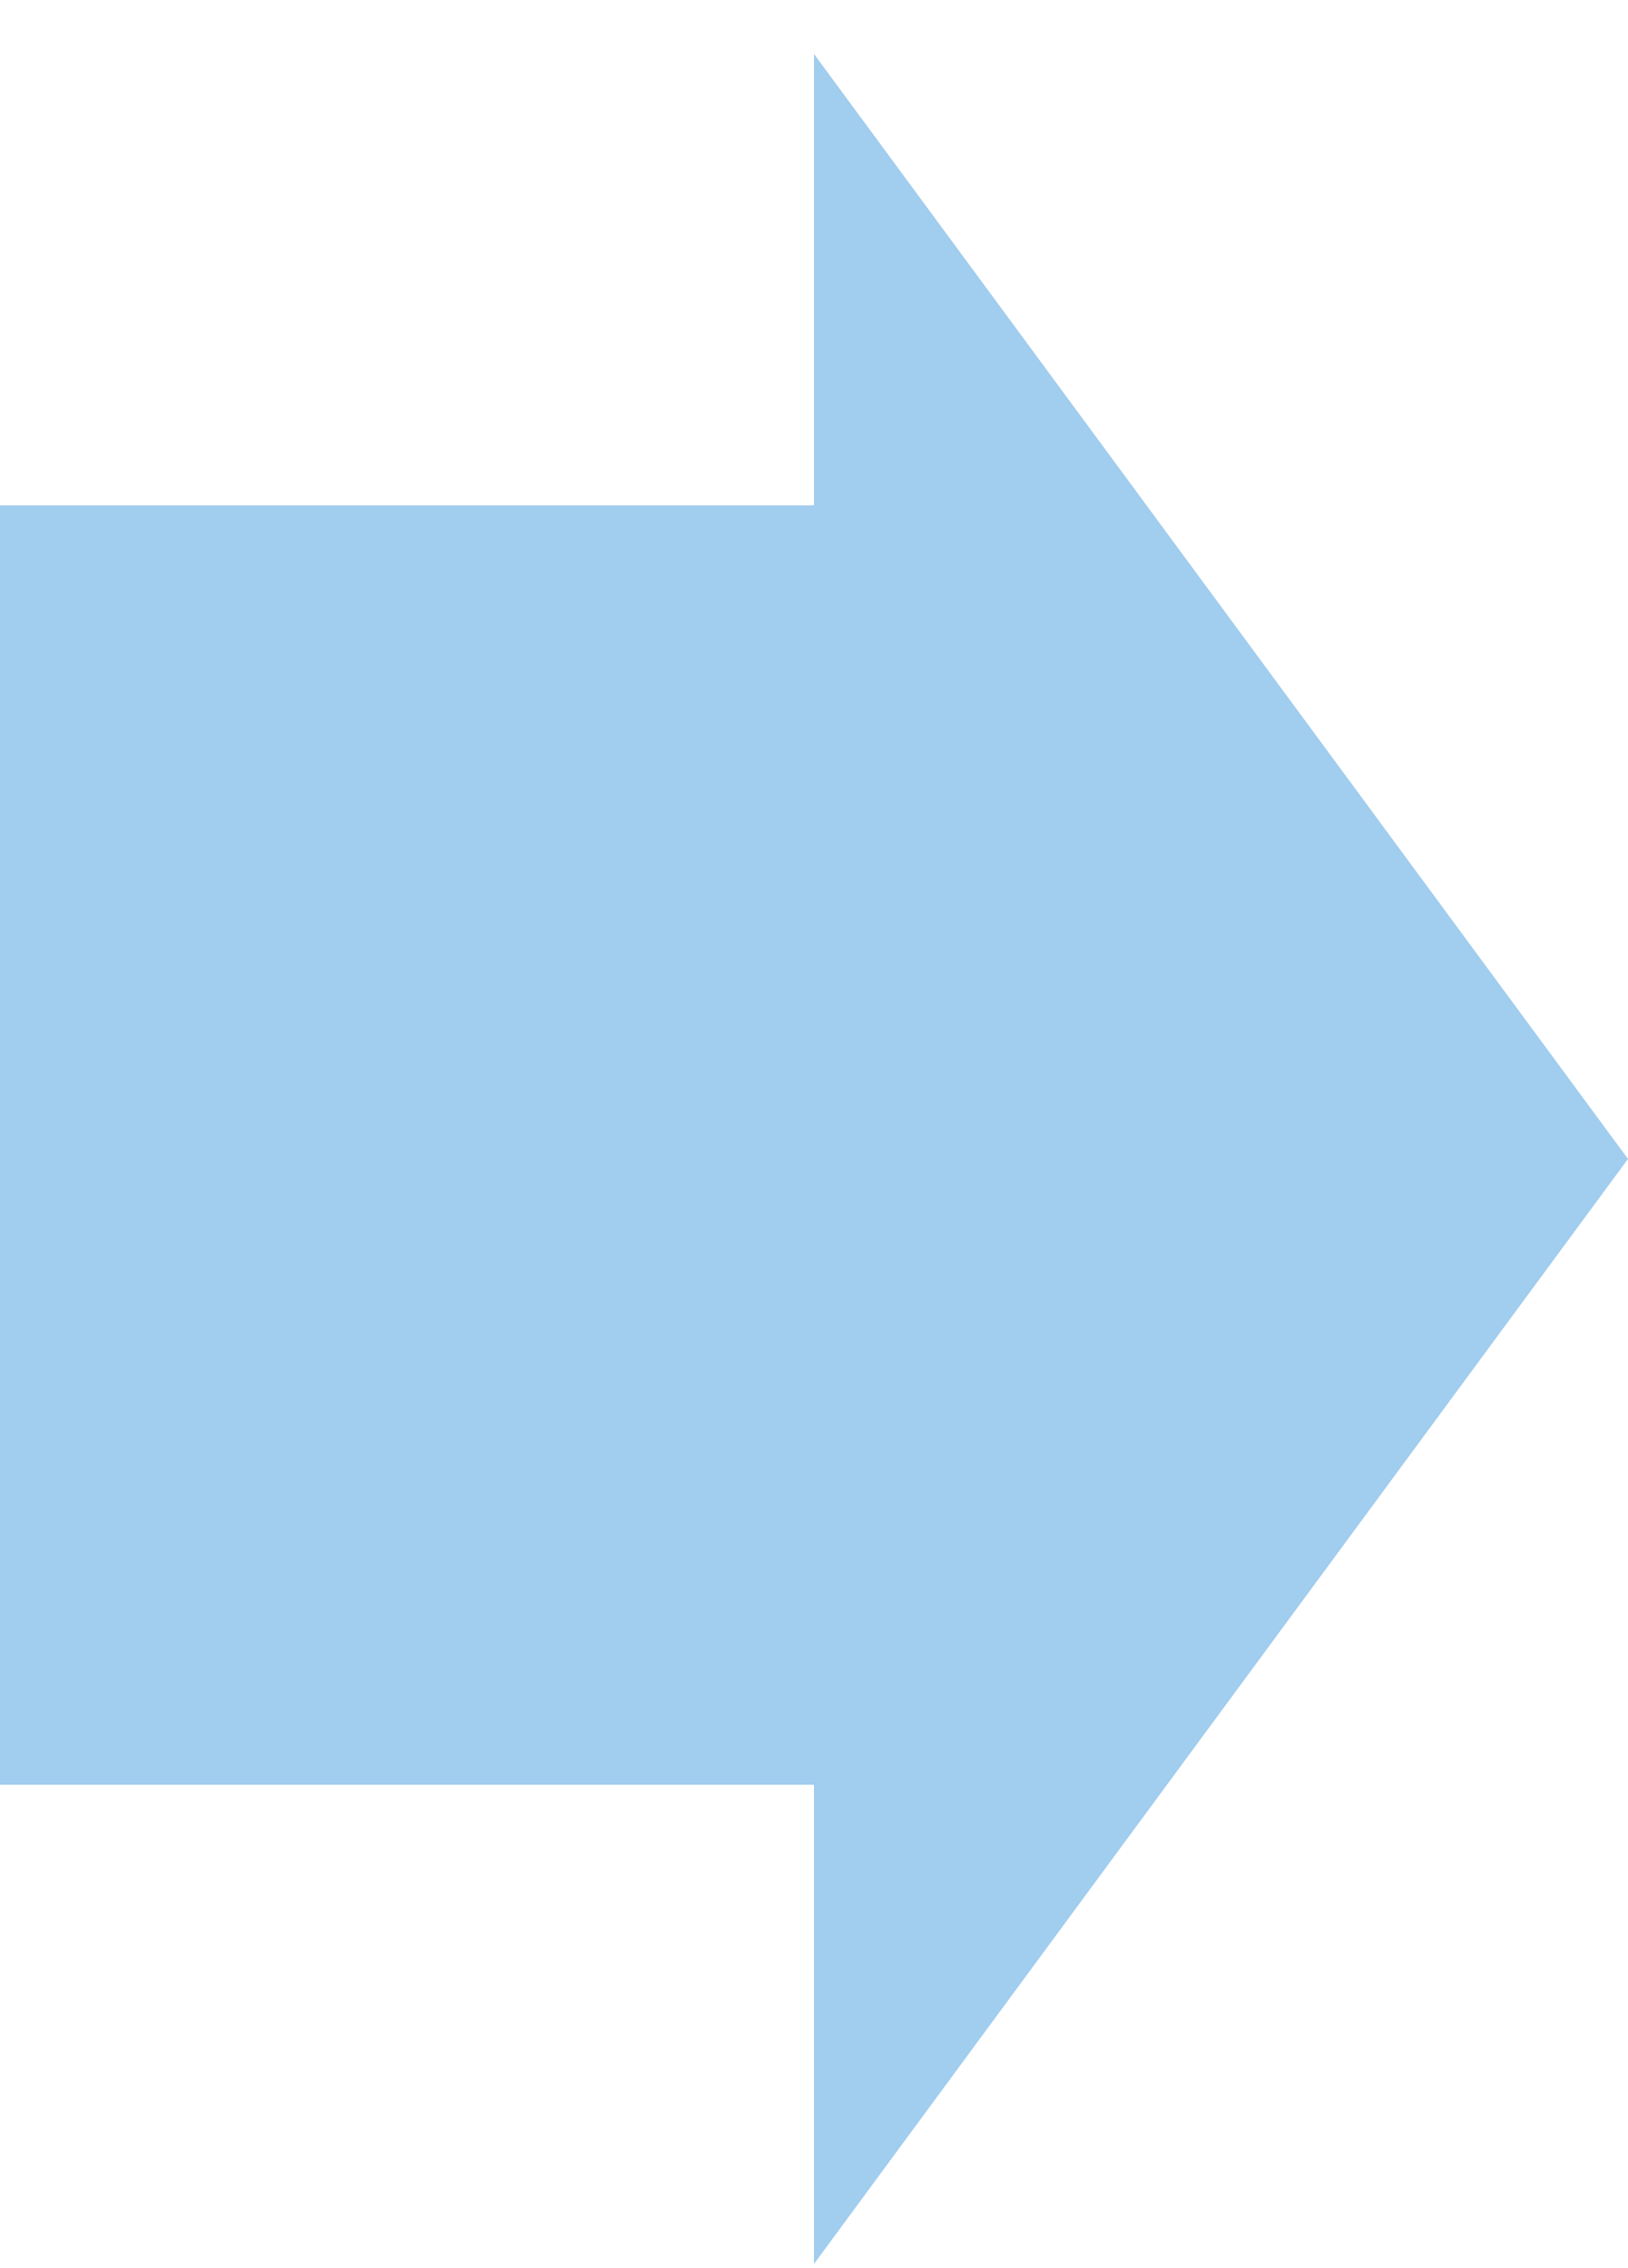
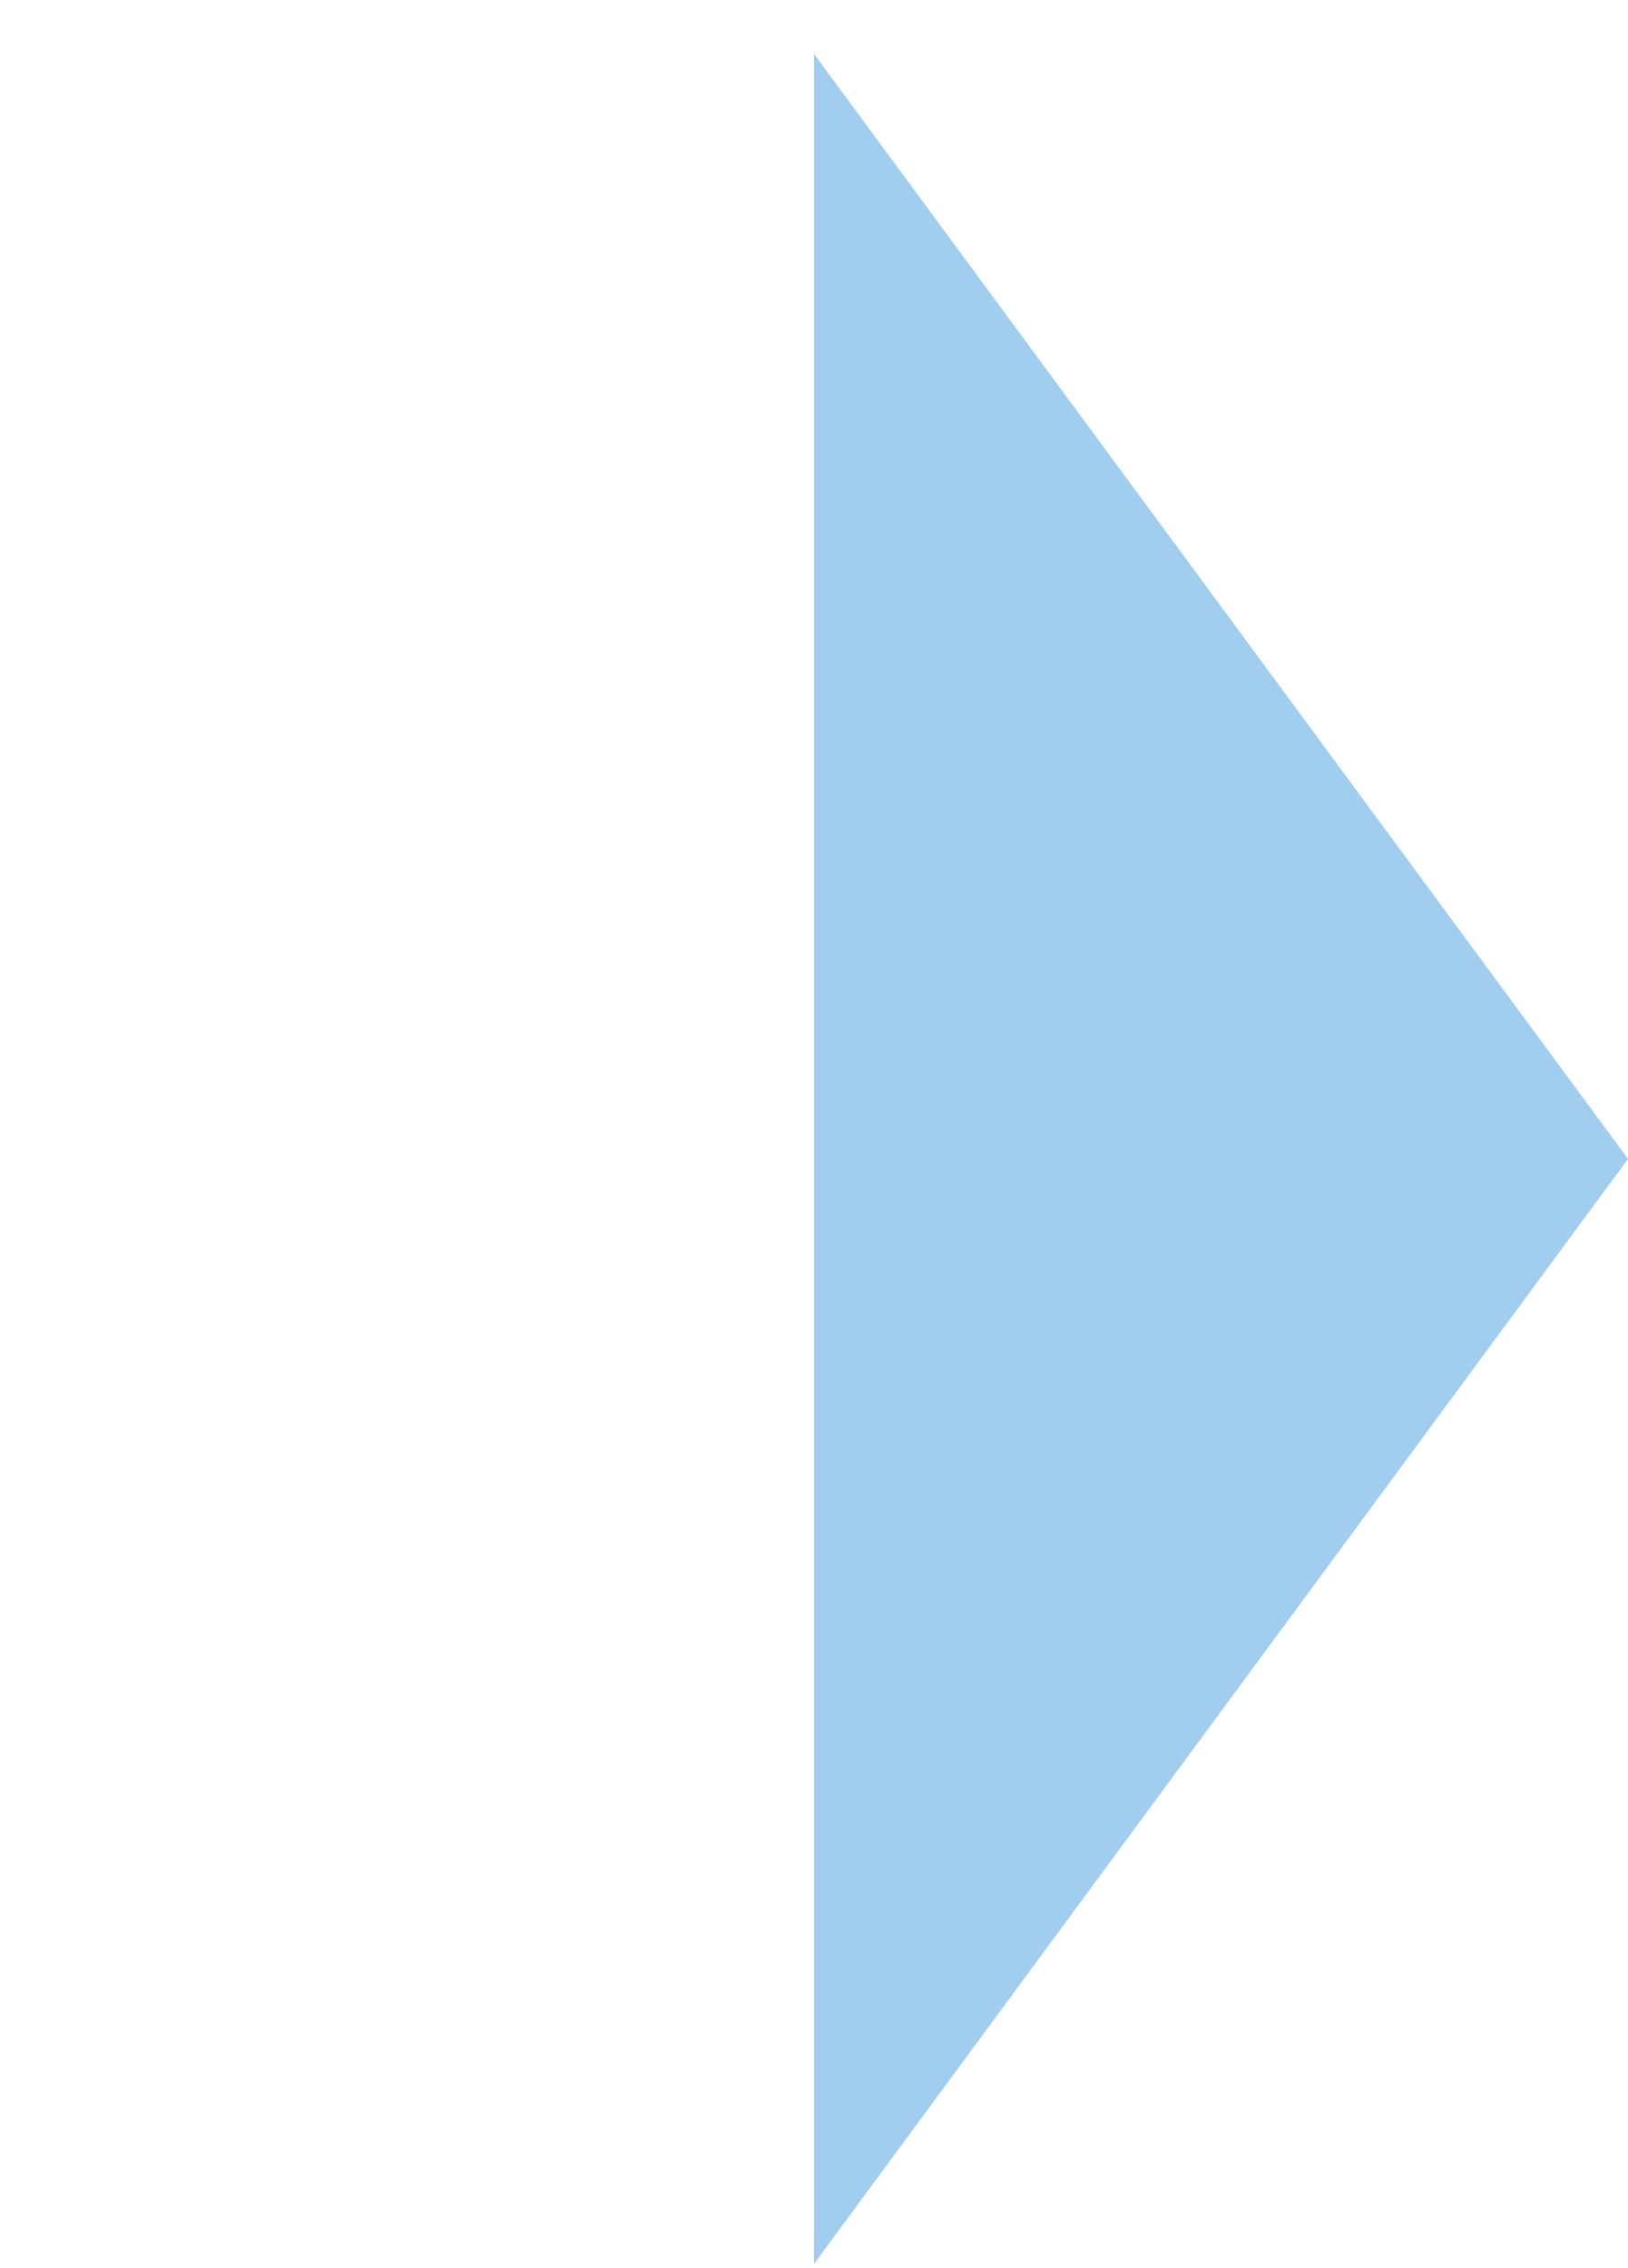
<svg xmlns="http://www.w3.org/2000/svg" width="28" height="39" viewBox="0 0 28 39" fill="none">
-   <rect y="8.689" width="14" height="22" fill="#A1CDEE" />
-   <path d="M28 19.928L14 38.928L14 0.928L28 19.928Z" fill="#A1CDEE" />
+   <path d="M28 19.928L14 38.928L14 0.928L28 19.928" fill="#A1CDEE" />
</svg>